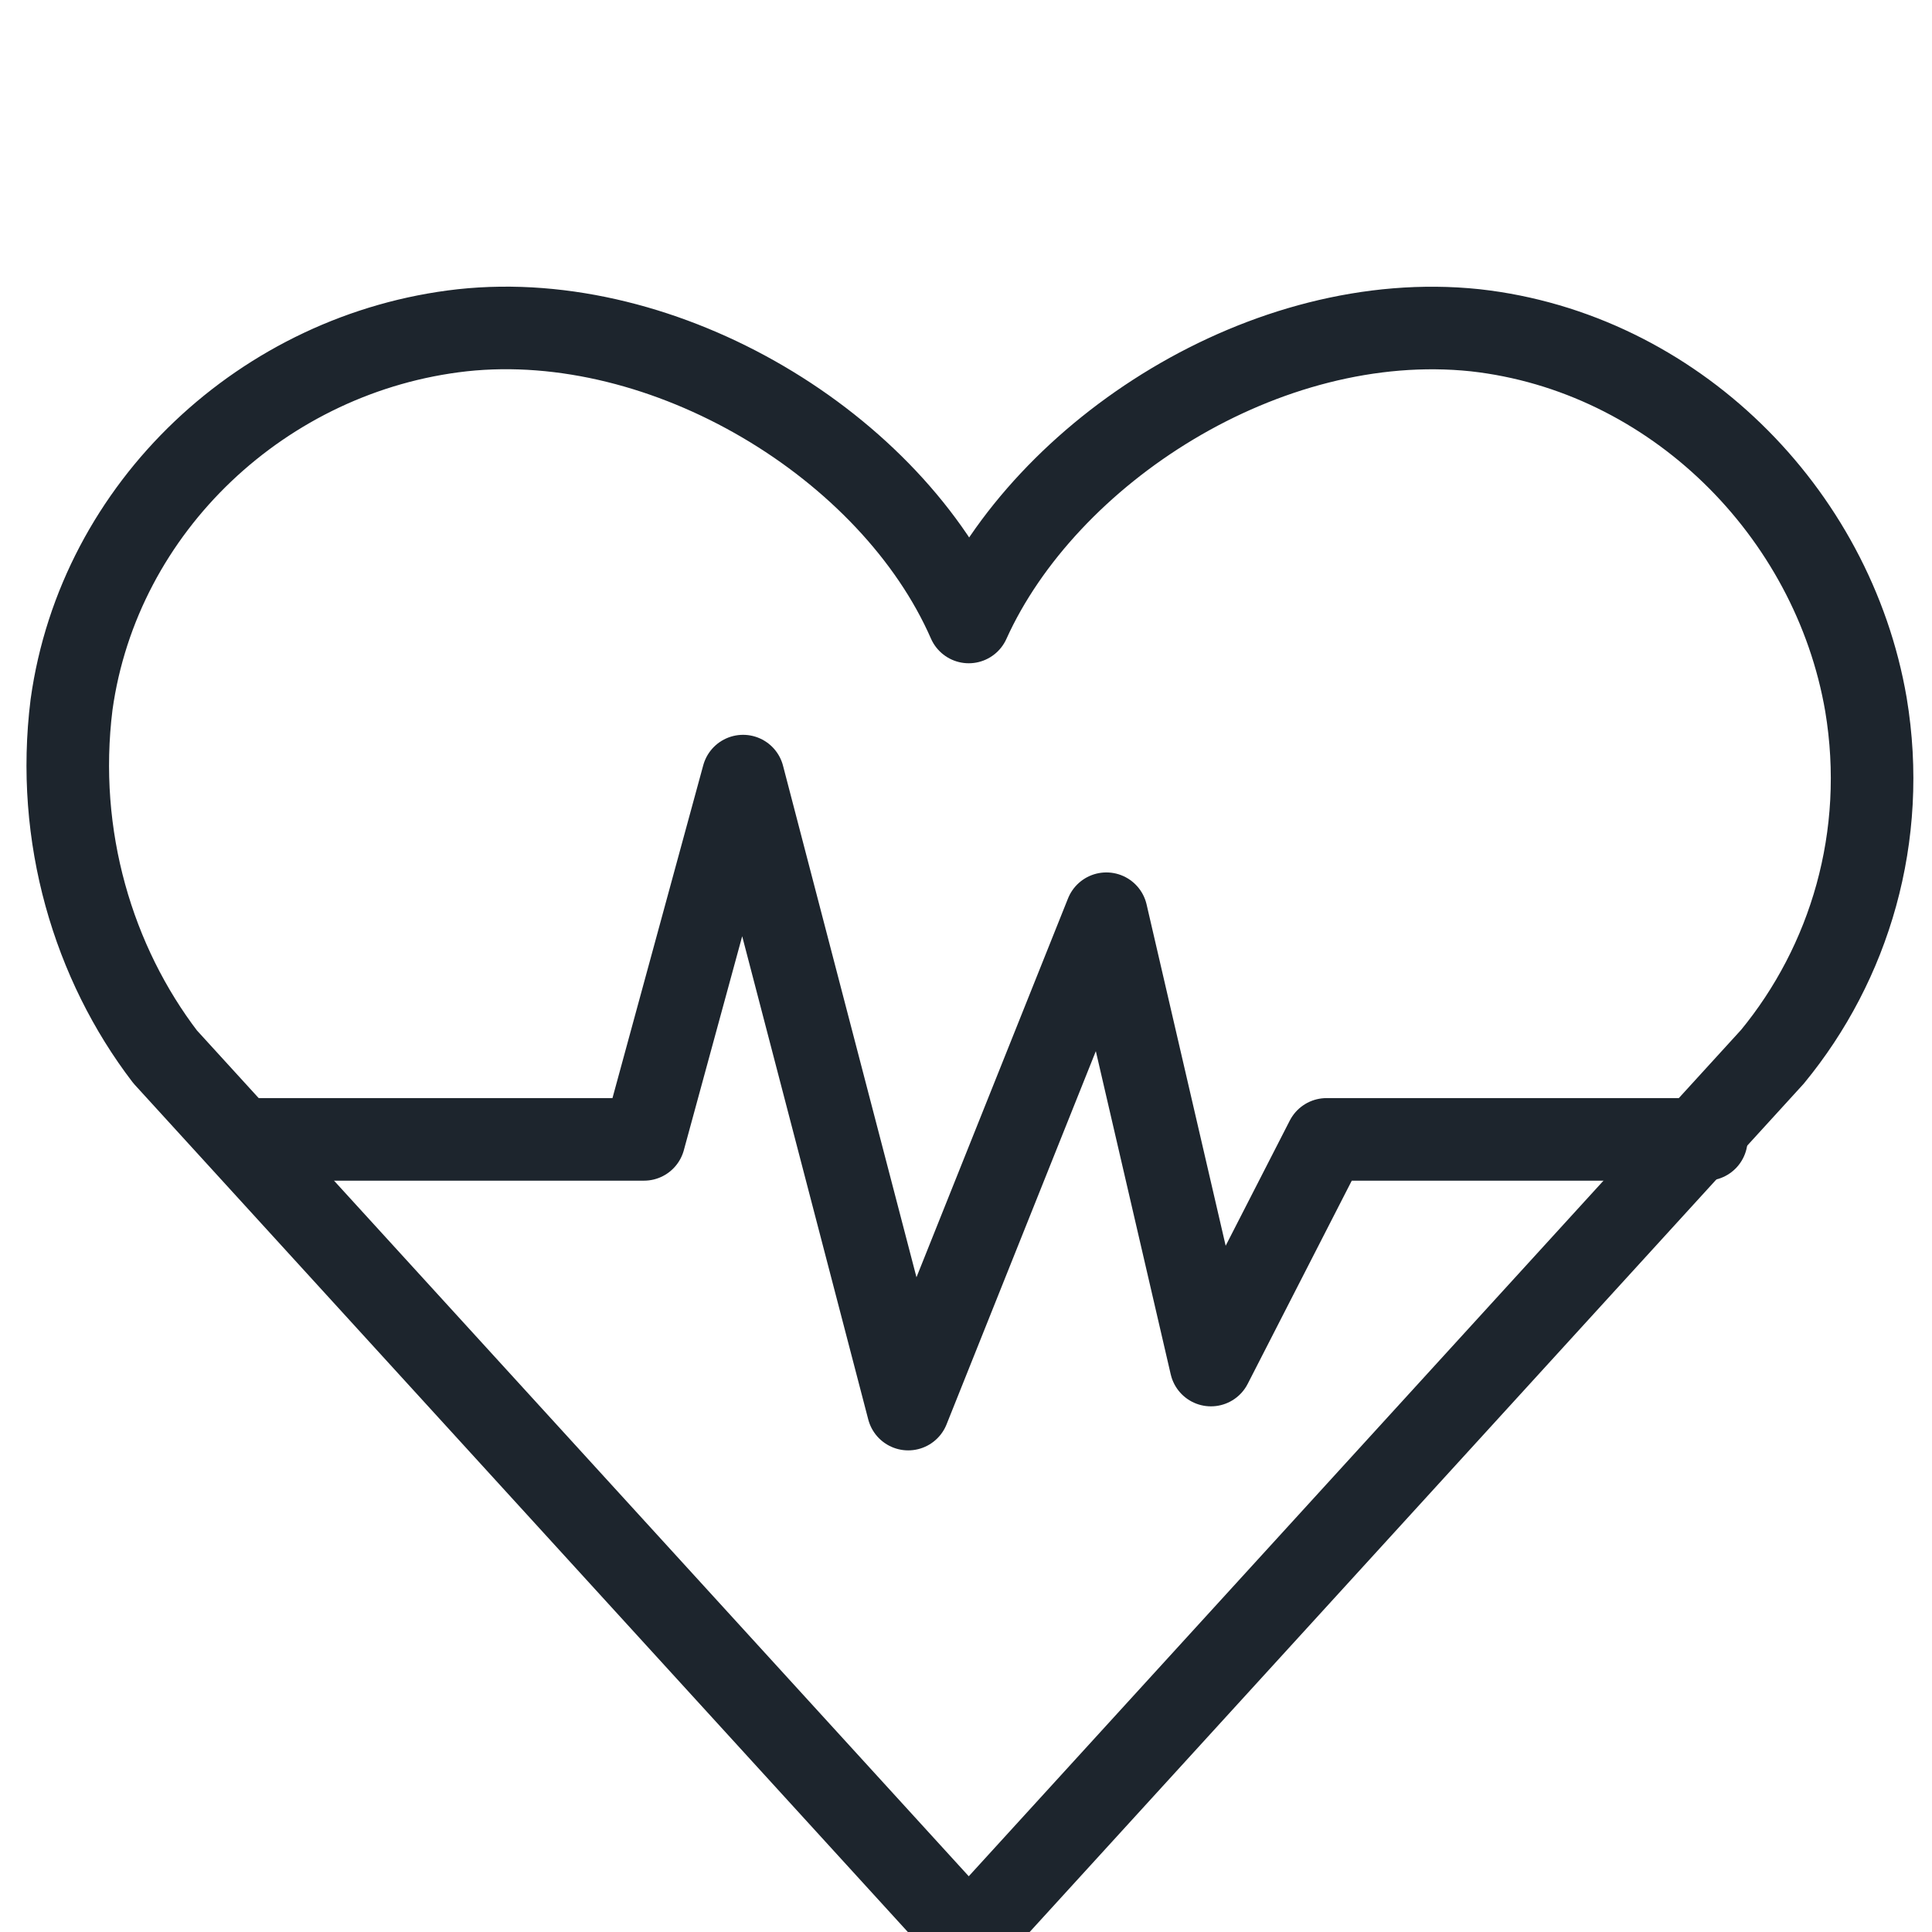
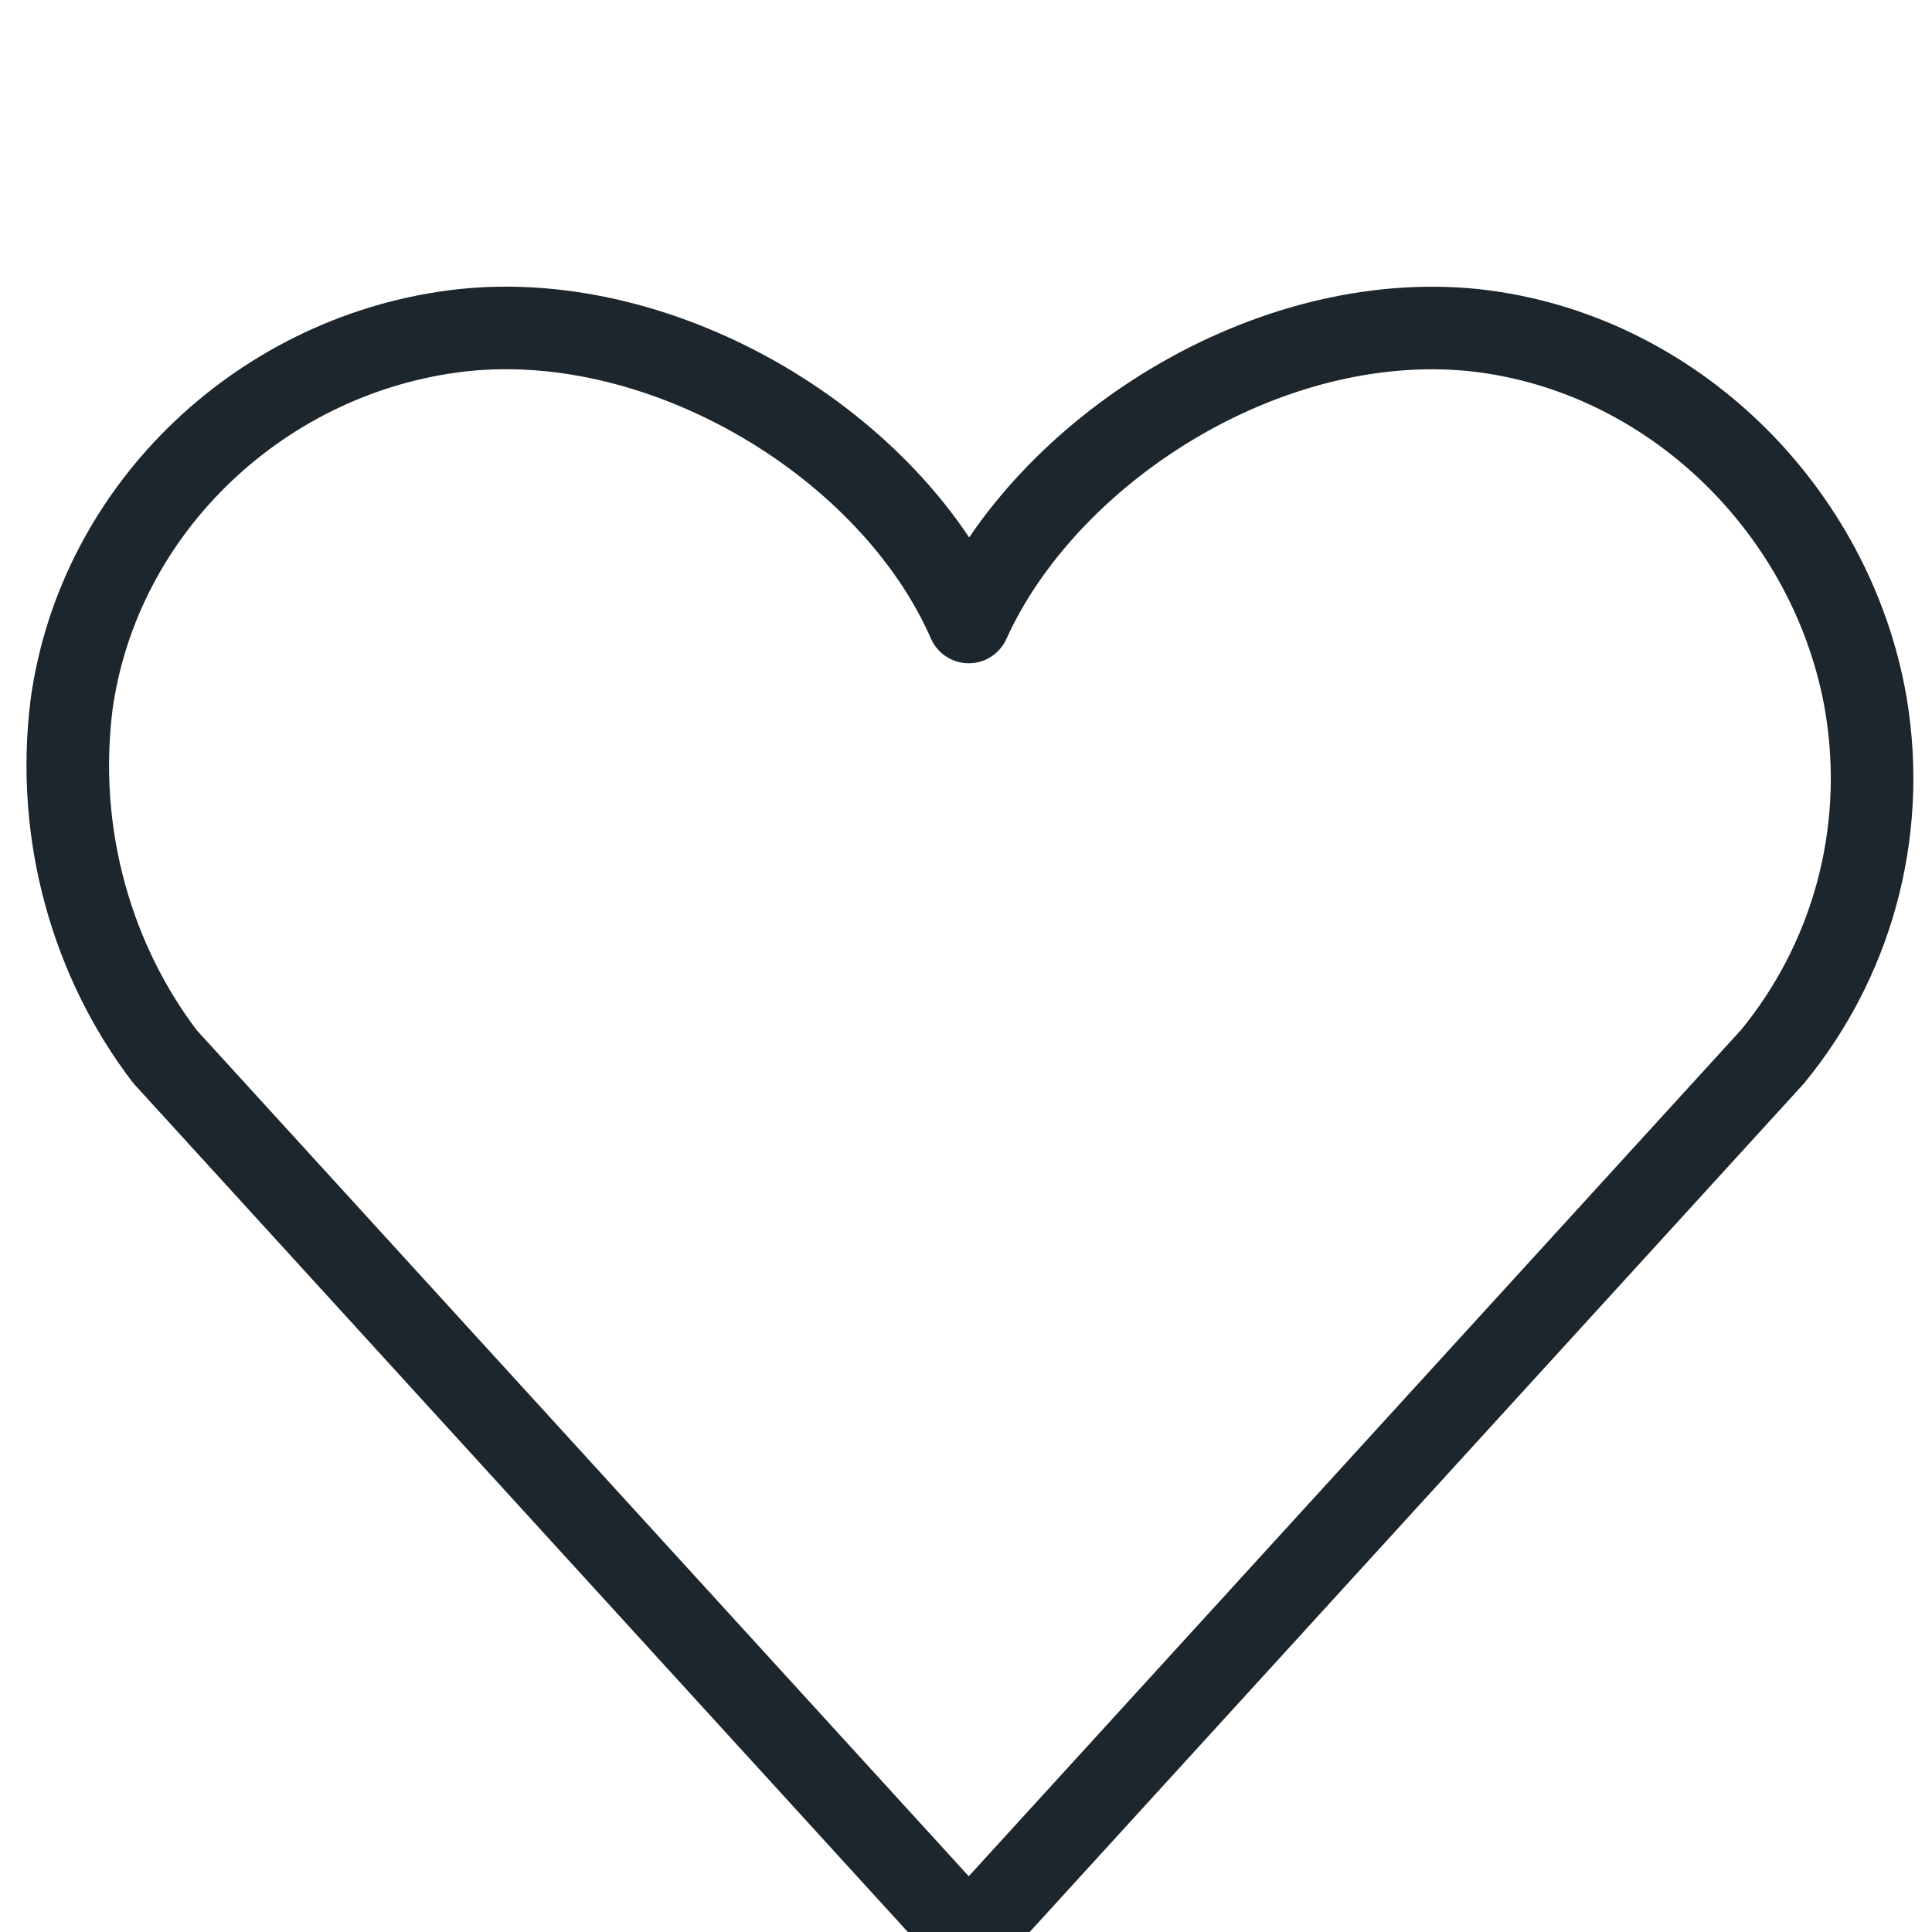
<svg xmlns="http://www.w3.org/2000/svg" version="1.1" id="Layer_1" x="0px" y="0px" viewBox="0 0 35.1 35.1" style="enable-background:new 0 0 35.1 35.1;" xml:space="preserve">
  <style type="text/css">
	.st0{fill:none;stroke:#1D252D;stroke-width:1.5;stroke-linecap:round;stroke-linejoin:round;stroke-miterlimit:10;}
</style>
  <g>
    <path class="st0" d="M737.1,618.7l-6.5,6.5l7.1,7.1l6.5-6.5c2.7,0.5,5.6-0.5,7.9-2.8l4.6-4.6c0.7-0.7,0.7-1.9,0-2.6   c-0.7-0.7-1.9-0.7-2.6,0l-2.7,2.7l2.7-2.7l0,0l2.4-2.4c0.7-0.7,0.7-1.9,0-2.6s-1.9-0.7-2.6,0l-5.1,5.1l5.5-5.5l0.8-0.8   c0.7-0.7,0.7-1.9,0-2.6s-1.9-0.7-2.6,0l-0.6,0.6l0,0l-5.7,5.7l5.7-5.7c0.7-0.7,0.7-1.9,0-2.6l0,0c-0.7-0.7-1.9-0.7-2.6,0l-6.8,6.8   c0,0,2.4-4.1,1.1-5.4c-1-1-2.1,0.2-3.4,1.6c-3.6,3.6-3.2,8.8-3.2,8.8C736.9,617.4,736.9,618.1,737.1,618.7z" />
    <g>
      <path class="st0" d="M743.4,606.3c1.3,1.3-1.1,5.4-1.1,5.4l6.8-6.8c0.3-0.3,0.8-0.5,1.3-0.5c-0.4,0-0.7-0.1-1.1-0.1    c0,0-0.6,0-1.5,0c-0.9-0.1-1.6,0-1.6,0c-0.4,0-0.8,0-1.2,0.1c-0.2,0-0.4,0-0.6,0.1c-0.1,0-0.1,0-0.2,0l-6.5-6.5l0,0l0,0l-7.1,7.1    l0,0l0,0l6.5,6.5c-0.1,0.7-0.1,1.4-0.1,2.1c0.3-1.8,1.1-4,2.9-5.9C741.3,606.5,742.4,605.3,743.4,606.3z" />
      <path class="st0" d="M764.9,605.1L764.9,605.1l-7.1-7.1l0,0l0,0l-6.5,6.5c-0.1,0-0.1,0-0.2,0c0.3,0.1,0.5,0.2,0.7,0.4l0,0    c0.7,0.7,0.7,1.9,0,2.6l0.6-0.6c0.7-0.7,1.9-0.7,2.6,0c0.7,0.7,0.7,1.9,0,2.6l-0.8,0.8l-0.4,0.4c0.7-0.7,1.9-0.7,2.6,0    c0.7,0.7,0.7,1.9,0,2.6l-2.4,2.4c0.7-0.7,1.9-0.7,2.6,0c0.7,0.7,0.7,1.9,0,2.6l-4.6,4.6c-1.3,1.3-2.8,2.1-4.3,2.6    c1.2,0.3,2.4,0.4,3.5,0.2l6.5,6.5l0,0l0,0l7.1-7.1l0,0l0,0l-6.5-6.5c0-0.1,0-0.1,0-0.2c0.1-0.2,0.1-0.4,0.1-0.7    c0-0.4,0.1-0.7,0.1-1.1c0,0,0.1-1.2-0.2-2.9c0.1-0.7,0.1-1.4-0.1-2.2L764.9,605.1L764.9,605.1z" />
    </g>
  </g>
  <g>
    <g>
      <path class="st0" d="M3,19.2L3,19.2L3,19.2c-1.3-1.7-2-4-1.7-6.4C1.8,9.2,4.8,6.4,8.4,6c3.7-0.4,7.8,2.1,9.2,5.3    C19,8.2,23,5.6,26.8,6c3.6,0.4,6.5,3.3,7.1,6.8c0.4,2.4-0.3,4.7-1.7,6.4l0,0l0,0l-14.6,16L3,19.2z" />
    </g>
-     <polyline class="st0" points="31,20.7 24.1,20.7 22,24.8 20.1,16.6 16.5,25.6 13.5,14.1 11.7,20.7 4.5,20.7  " />
  </g>
</svg>